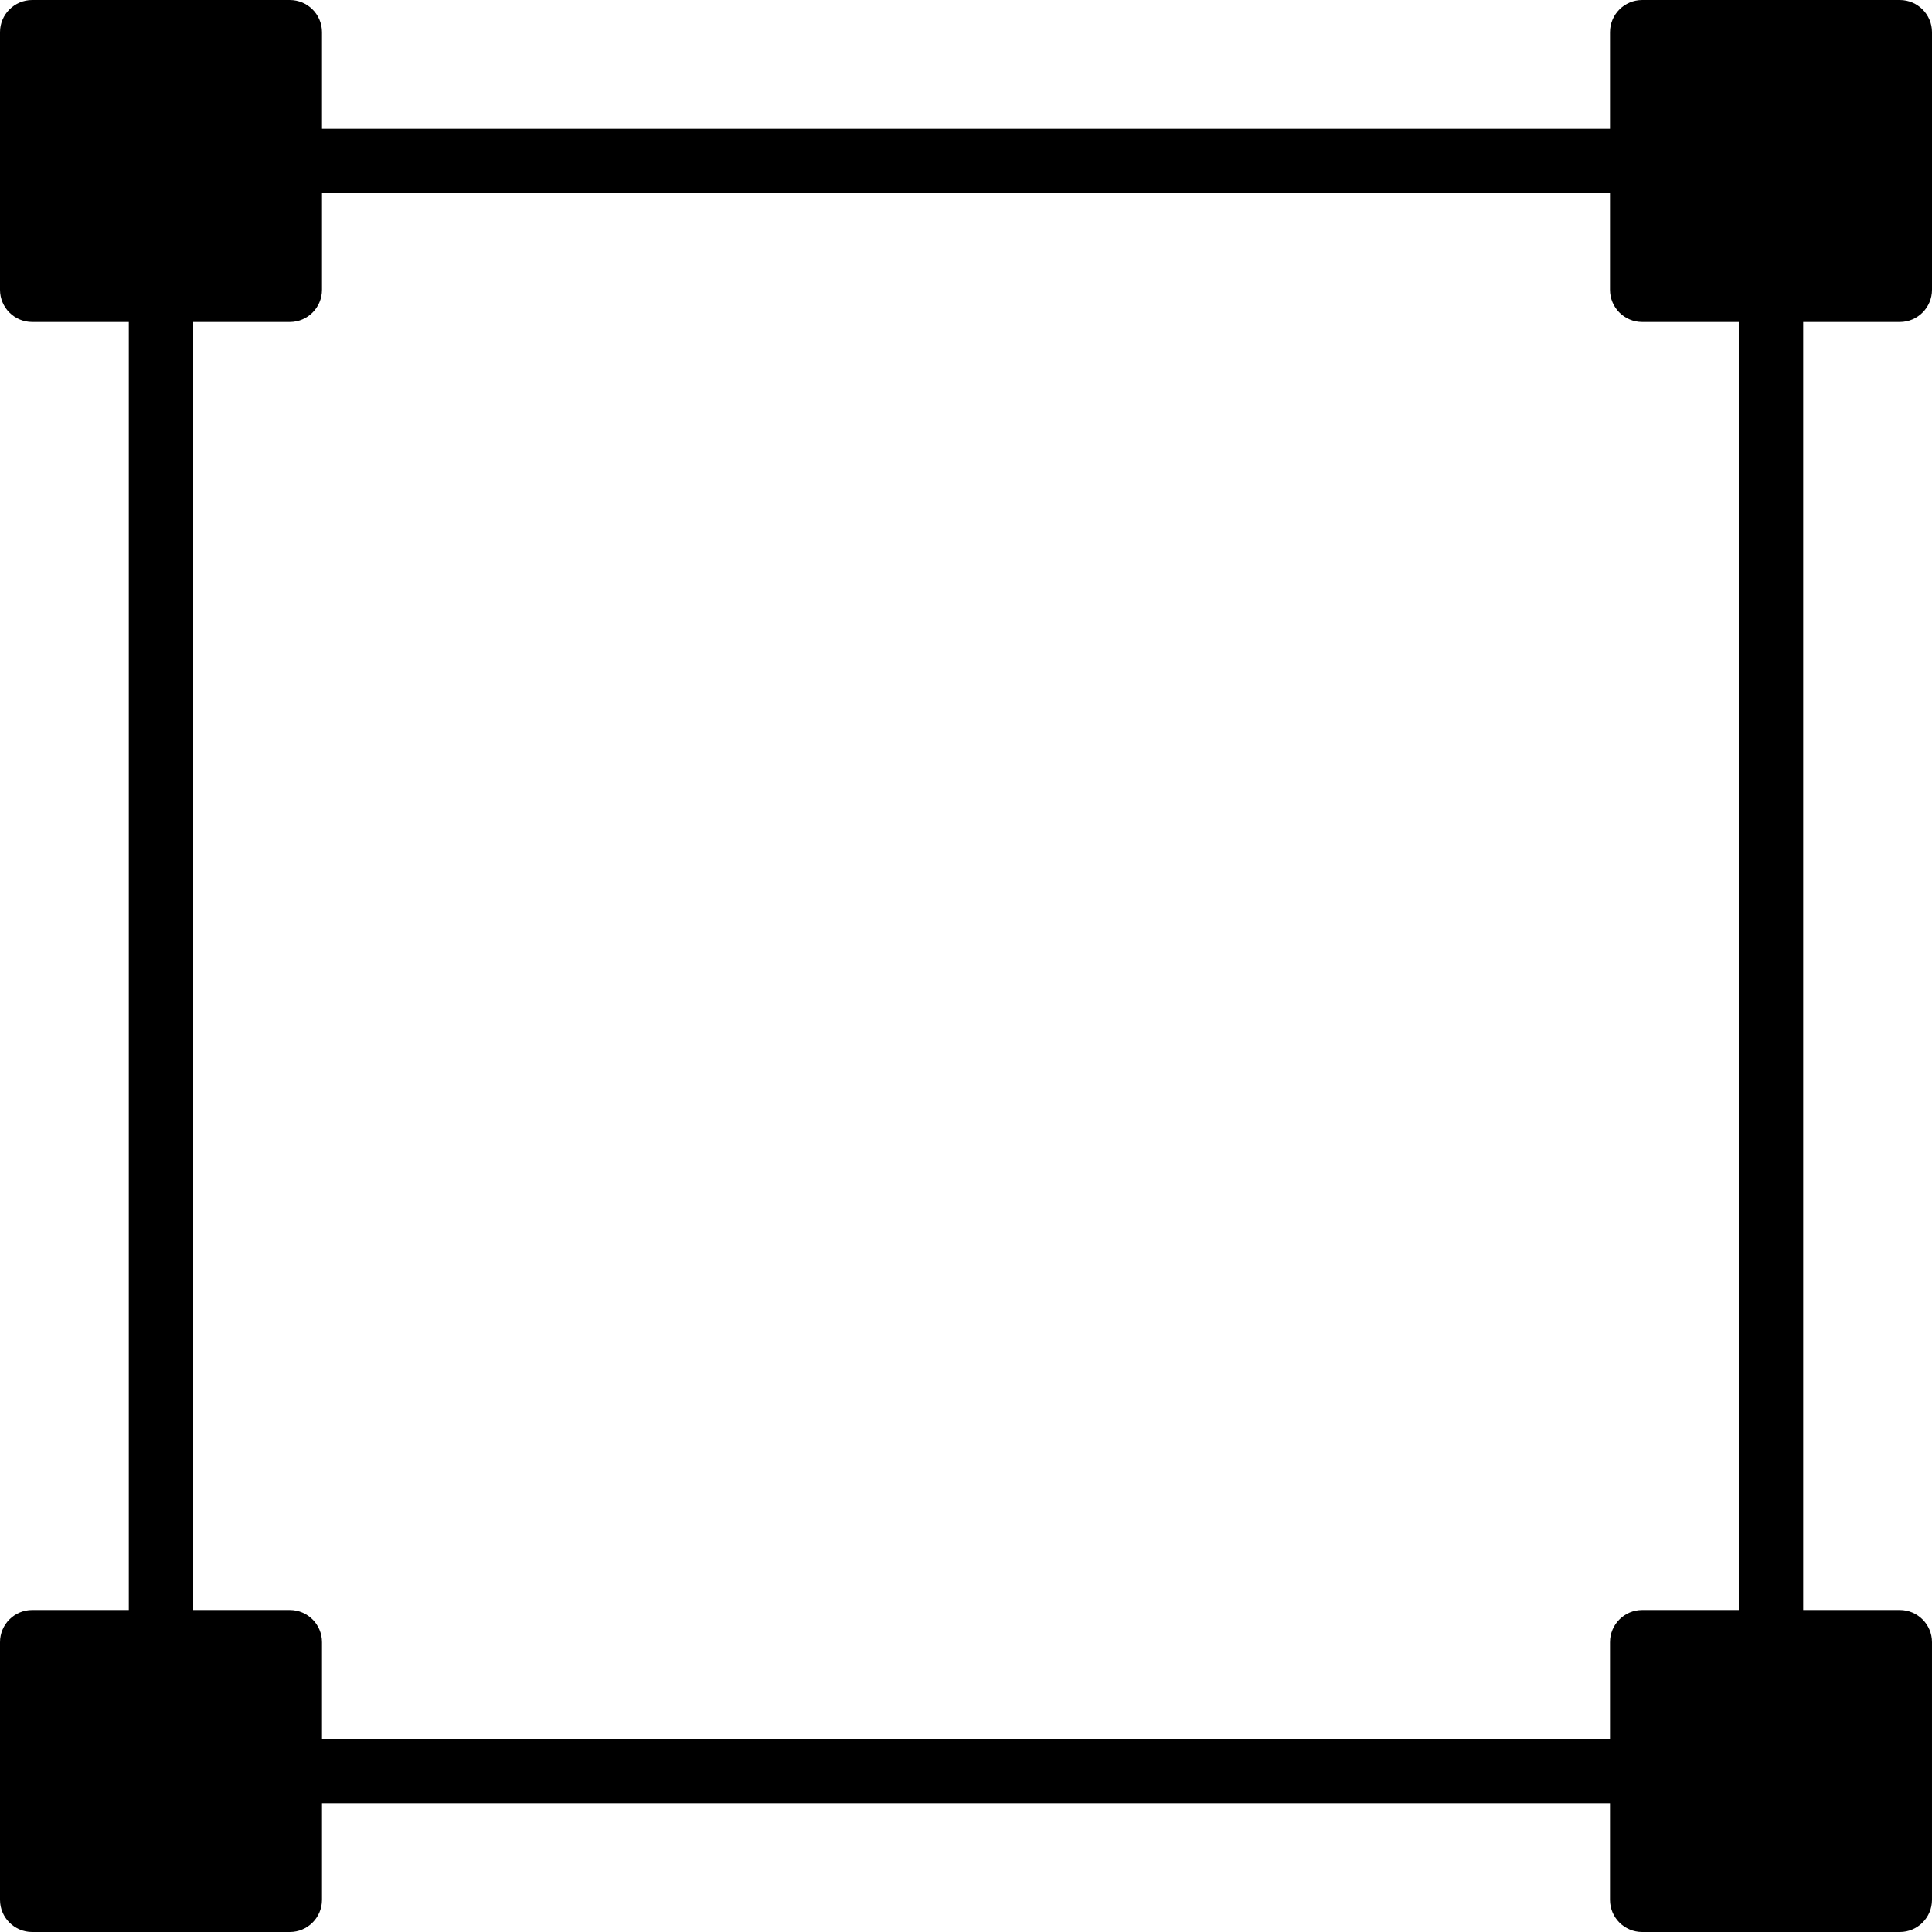
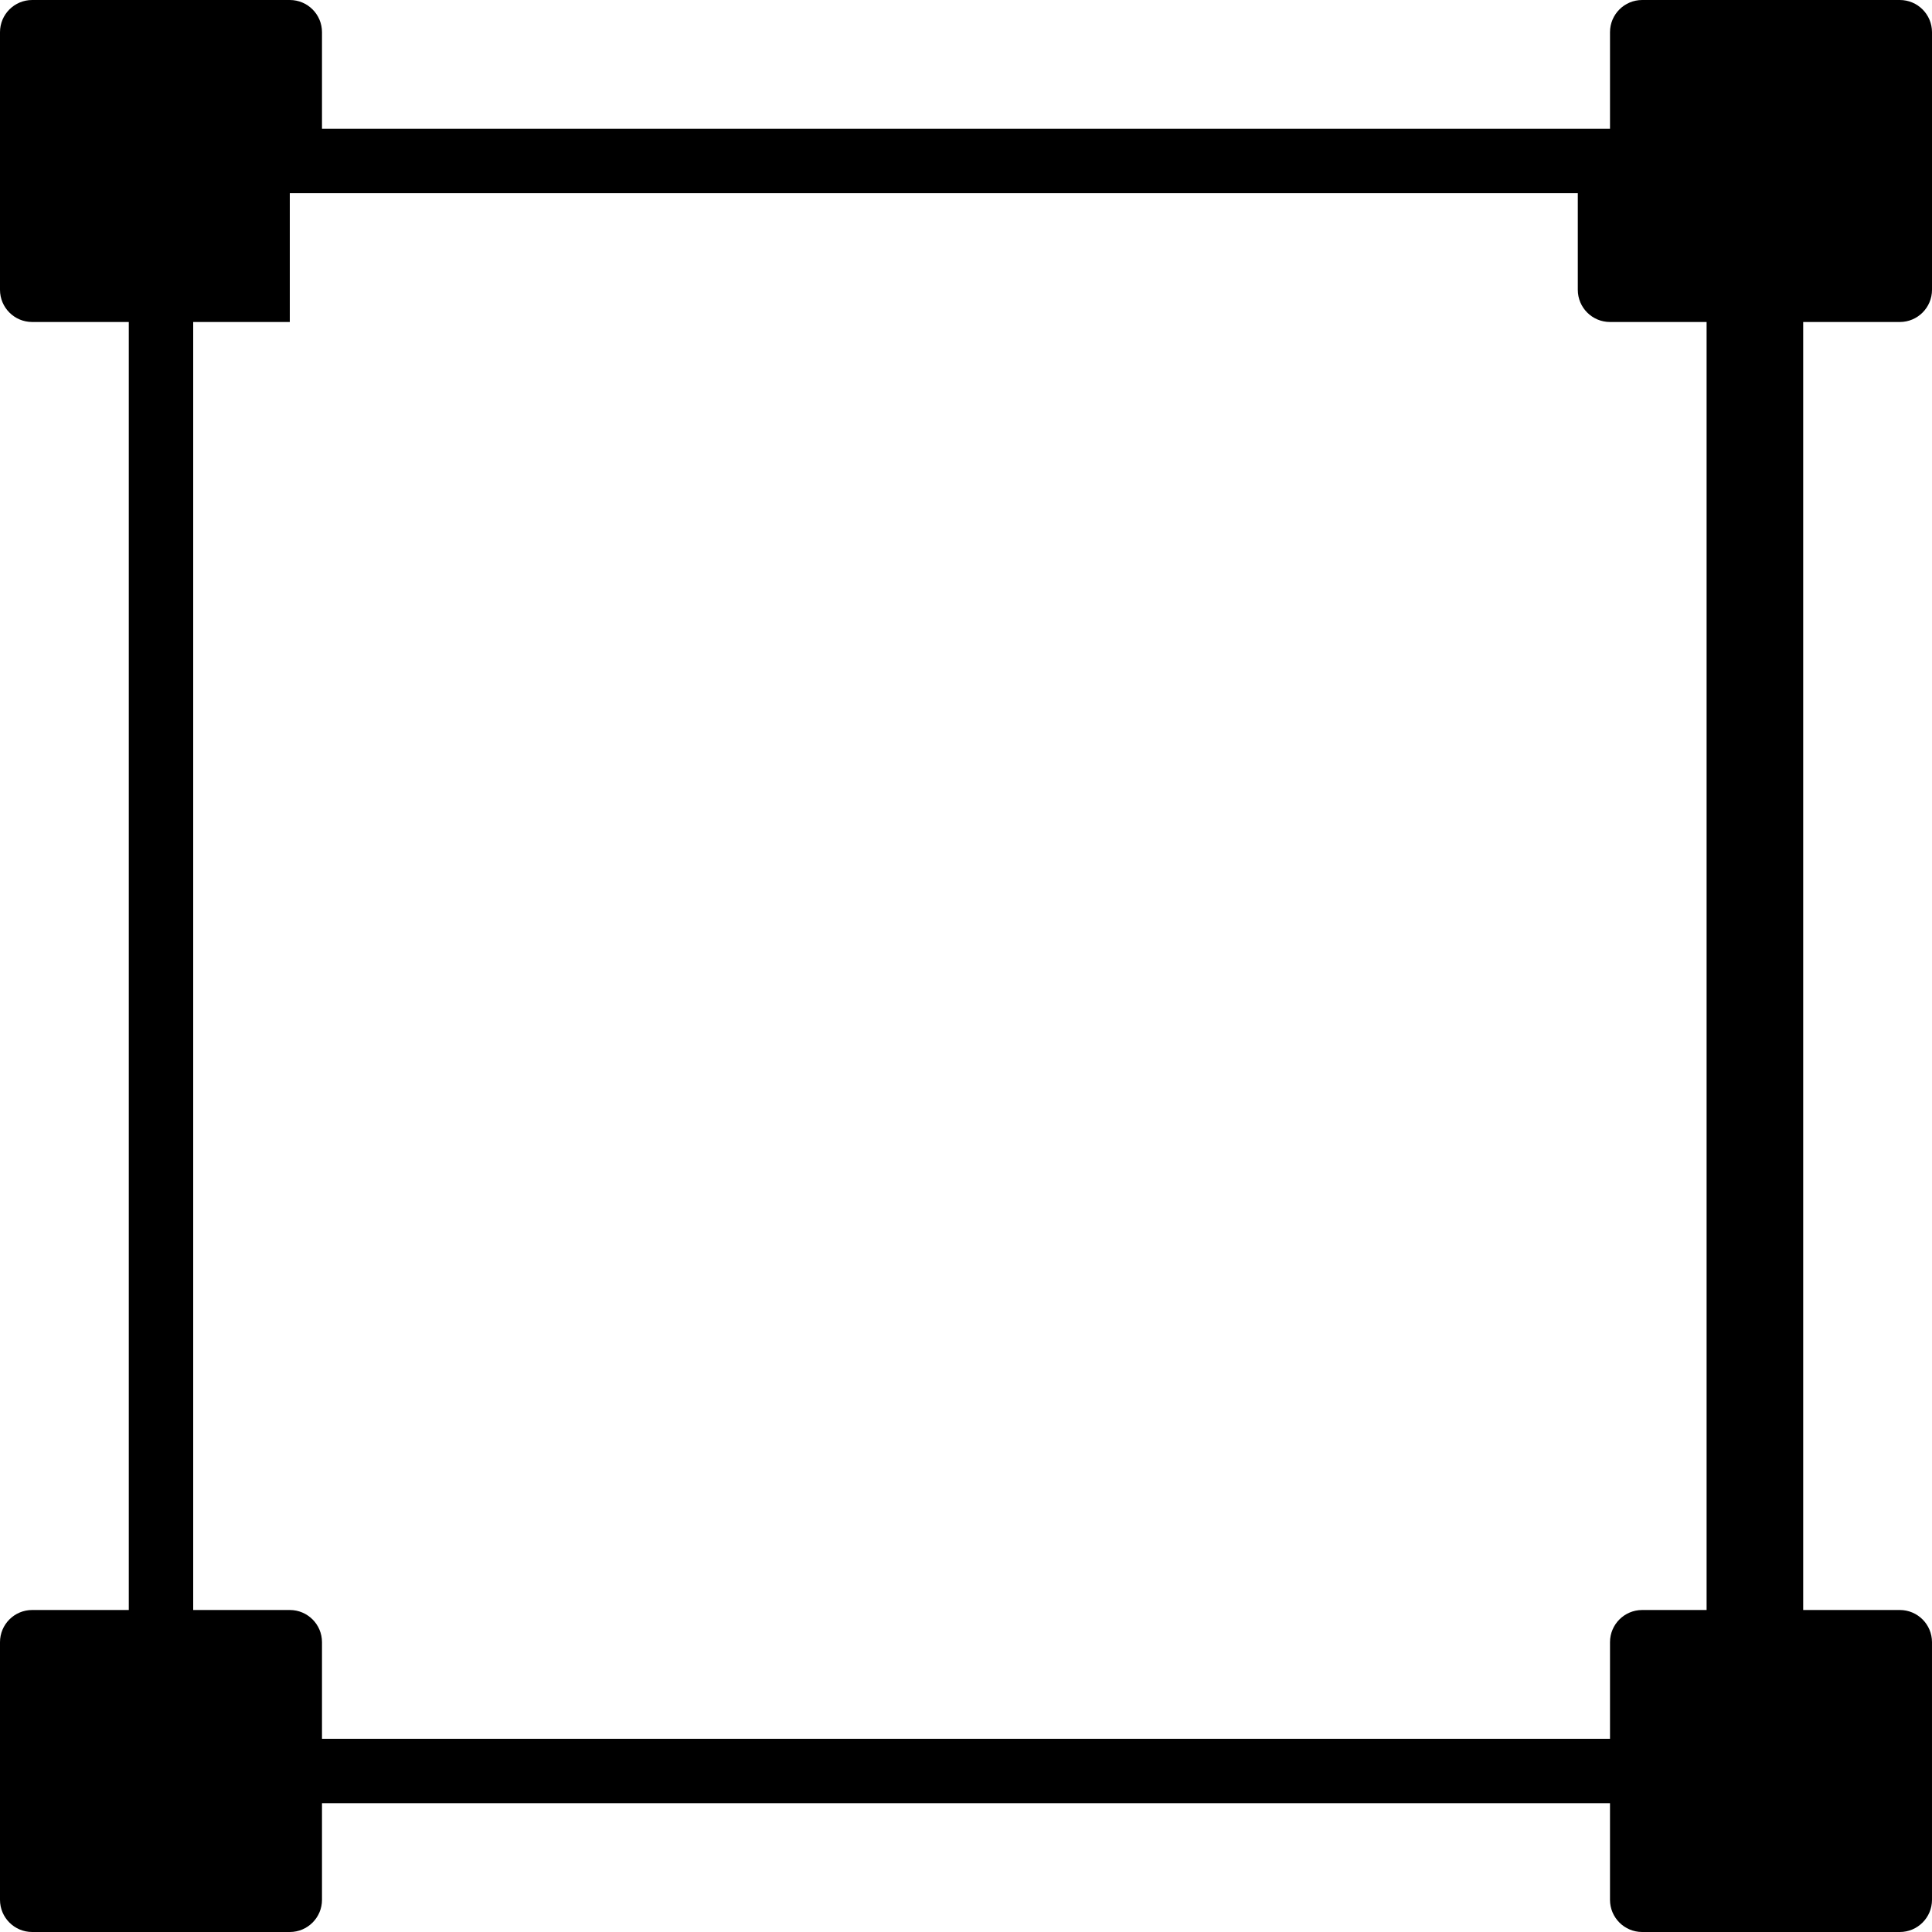
<svg xmlns="http://www.w3.org/2000/svg" id="Capa_1" x="0px" y="0px" viewBox="0 0 512 512" style="enable-background:new 0 0 512 512;" xml:space="preserve">
  <g>
    <g>
-       <path d="M503.467,85.333c4.71,0,8.533-3.814,8.533-8.533V8.533C512,3.814,508.177,0,503.467,0H435.2 c-4.71,0-8.533,3.814-8.533,8.533v25.6H85.333v-25.6C85.333,3.814,81.51,0,76.8,0H8.533C3.823,0,0,3.814,0,8.533V76.8 c0,4.719,3.823,8.533,8.533,8.533h25.6v341.333h-25.6c-4.71,0-8.533,3.814-8.533,8.533v68.267C0,508.186,3.823,512,8.533,512H76.8 c4.71,0,8.533-3.814,8.533-8.533v-25.6h341.333v25.6c0,4.719,3.823,8.533,8.533,8.533h68.267c4.71,0,8.533-3.814,8.533-8.533 V435.2c0-4.719-3.823-8.533-8.533-8.533h-25.6V85.333H503.467z M460.8,426.667h-25.6c-4.71,0-8.533,3.814-8.533,8.533v25.6H85.333 v-25.6c0-4.719-3.823-8.533-8.533-8.533H51.2V85.333h25.6c4.71,0,8.533-3.814,8.533-8.533V51.2h341.333v25.6 c0,4.719,3.823,8.533,8.533,8.533h25.6V426.667z" />
+       <path d="M503.467,85.333c4.71,0,8.533-3.814,8.533-8.533V8.533C512,3.814,508.177,0,503.467,0H435.2 c-4.71,0-8.533,3.814-8.533,8.533v25.6H85.333v-25.6C85.333,3.814,81.51,0,76.8,0H8.533C3.823,0,0,3.814,0,8.533V76.8 c0,4.719,3.823,8.533,8.533,8.533h25.6v341.333h-25.6c-4.71,0-8.533,3.814-8.533,8.533v68.267C0,508.186,3.823,512,8.533,512H76.8 c4.71,0,8.533-3.814,8.533-8.533v-25.6h341.333v25.6c0,4.719,3.823,8.533,8.533,8.533h68.267c4.71,0,8.533-3.814,8.533-8.533 V435.2c0-4.719-3.823-8.533-8.533-8.533h-25.6V85.333H503.467z M460.8,426.667h-25.6c-4.71,0-8.533,3.814-8.533,8.533v25.6H85.333 v-25.6c0-4.719-3.823-8.533-8.533-8.533H51.2V85.333h25.6V51.2h341.333v25.6 c0,4.719,3.823,8.533,8.533,8.533h25.6V426.667z" />
    </g>
  </g>
  <g> </g>
  <g> </g>
  <g> </g>
  <g> </g>
  <g> </g>
  <g> </g>
  <g> </g>
  <g> </g>
  <g> </g>
  <g> </g>
  <g> </g>
  <g> </g>
  <g> </g>
  <g> </g>
  <g> </g>
</svg>